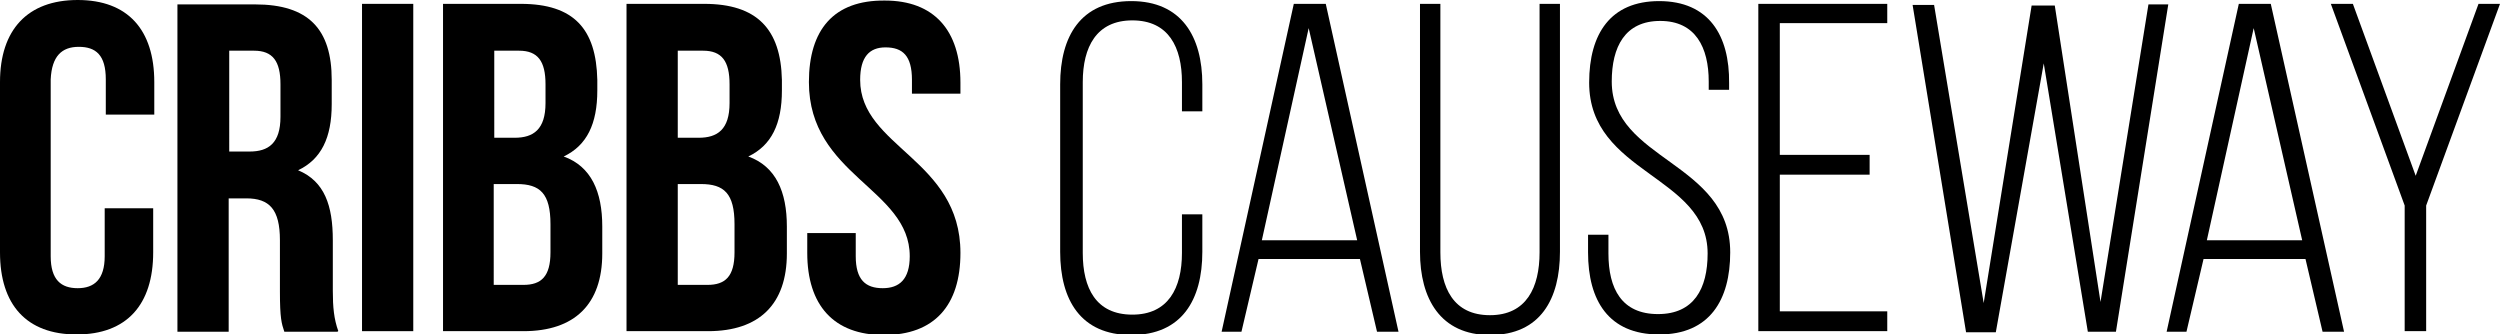
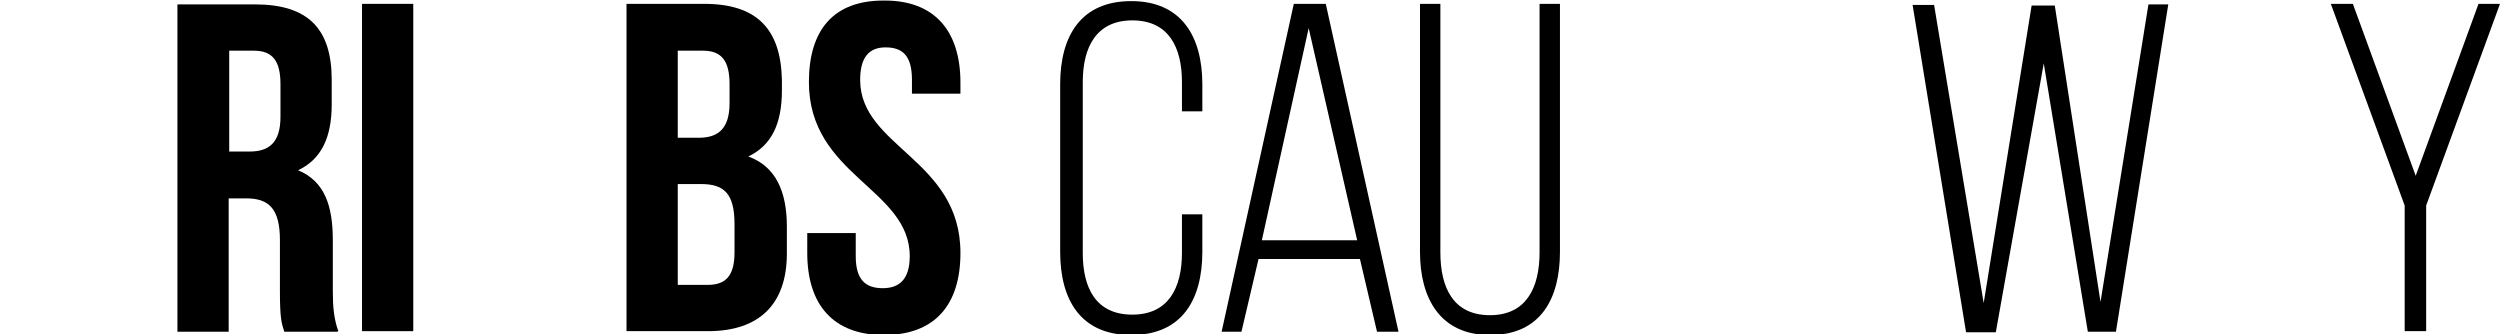
<svg xmlns="http://www.w3.org/2000/svg" version="1.1" id="Layer_1" x="0px" y="0px" viewBox="0 0 453.7 60.7" enable-background="new 0 0 453.7 60.7" xml:space="preserve">
-   <path d="M19,38v8.5c0,4.2-1.9,5.8-4.9,5.8s-4.9-1.5-4.9-5.8V14.4c0.2-4.2,2-5.9,5.1-5.9s4.9,1.5,4.9,5.9v6.4H28v-5.9  C28,5.4,23.2,0,14.1,0S0,5.4,0,14.9v30.9c0,9.5,4.8,14.9,13.9,14.9s13.9-5.4,13.9-14.9v-8H19V38z" />
  <path d="M61.4,60.1c-0.8-2.2-1-4.4-1-7.3v-9.2c0-6.3-1.5-10.7-6.3-12.7c4.2-2,6.1-5.9,6.1-12v-4.4c0-9.2-4.2-13.7-13.9-13.7H32.2  v59.4h9.3V36h3.2c4.2,0,6.1,2,6.1,7.6v9.3c0,4.9,0.3,5.8,0.8,7.3h9.7V60.1z M46.1,9.2c3.4,0,4.8,1.9,4.8,6.1v5.9  c0,4.8-2.2,6.3-5.6,6.3h-3.7V9.2H46.1z" />
  <path d="M65.7,60.1H75V0.7h-9.3V60.1z" />
-   <path d="M94.5,0.7H80.4v59.4H95c9.3,0,14.3-4.9,14.3-14.1v-4.9c0-6.3-2-10.9-7-12.7c4.2-2,6.1-5.9,6.1-12v-1.9  C108.2,5.3,104.2,0.7,94.5,0.7z M93.8,33.4c4.2,0,6.1,1.7,6.1,7.3v5.1c0,4.4-1.7,5.9-4.9,5.9h-5.4V33.4H93.8z M94.2,9.2  c3.4,0,4.8,1.9,4.8,6.1v3.4c0,4.8-2.2,6.3-5.6,6.3h-3.7V9.2H94.2z" />
  <path d="M127.8,0.7h-14.1v59.4h14.8c9.3,0,14.3-4.9,14.3-14.1v-4.9c0-6.3-2-10.9-7-12.7c4.2-2,6.1-5.9,6.1-12v-1.9  C141.7,5.3,137.4,0.7,127.8,0.7z M127.2,33.4c4.2,0,6.1,1.7,6.1,7.3v5.1c0,4.4-1.7,5.9-4.9,5.9H123V33.4H127.2z M127.6,9.2  c3.4,0,4.8,1.9,4.8,6.1v3.4c0,4.8-2.2,6.3-5.6,6.3H123V9.2H127.6z" />
  <path d="M146.8,14.9c0,17,18.3,19.3,18.3,31.6c0,4.2-1.9,5.8-4.9,5.8c-3.1,0-4.9-1.5-4.9-5.8v-4.2h-8.8v3.6  c0,9.5,4.8,14.9,13.9,14.9c9.2,0,13.9-5.4,13.9-14.9c0-17-18.2-19.2-18.2-31.4c0-4.2,1.7-5.9,4.6-5.9c3.1,0,4.8,1.5,4.8,5.9V17h8.8  v-2c0-9.5-4.8-14.9-13.7-14.9C151.3,0,146.8,5.4,146.8,14.9z" />
  <path d="M205.3,0.2c-9.2,0-12.9,6.4-12.9,15.1v30.4c0,8.7,3.7,15.1,12.9,15.1c9.2,0,12.9-6.4,12.9-15.1v-6.8h-3.7v7  c0,6.4-2.5,11.2-9,11.2c-6.6,0-9-4.8-9-11.2V14.9c0-6.4,2.5-11.2,9-11.2c6.6,0,9,4.9,9,11.2v5.3h3.7v-4.9  C218.2,6.6,214.4,0.2,205.3,0.2z" />
  <path d="M246.8,47l3.1,13.2h3.9L240.6,0.7h-5.8l-13.1,59.5h3.6l3.1-13.2H246.8z M237.5,5.1l8.8,38.5H229L237.5,5.1z" />
  <path d="M261.6,0.7h-3.9v45c0,8.5,3.7,15.1,12.7,15.1c9.2,0,12.7-6.6,12.7-15.1v-45h-3.7v45.1c0,6.4-2.4,11.4-9,11.4s-9-4.9-9-11.4  V0.7H261.6z" />
-   <path d="M301.1,0.2c-8.8,0-12.7,5.9-12.7,14.8c0,16.6,21.5,16.8,21.5,31c0,6.4-2.5,11-9,11c-6.6,0-9-4.6-9-11v-3.4h-3.7v3.2  c0,8.7,3.7,14.9,12.9,14.9c9.2,0,12.9-6.3,12.9-14.9c0-16.5-21.5-16.6-21.5-31c0-6.3,2.4-11,8.8-11c6.4,0,8.8,4.8,8.8,11v1.5h3.7  v-1.2C313.9,6.4,310.1,0.2,301.1,0.2z" />
-   <path d="M323,28.2V4.2h19.5V0.7h-23.4v59.4h23.4v-3.6H323V31.7h16.3v-3.6H323z" />
  <path d="M370.9,11.5l8,48.7h5.1l9.5-59.4h-3.6l-8.7,54L372.9,1h-4.2L360,55l-9-54.1h-3.9l9.7,59.4h5.4L370.9,11.5z" />
-   <path d="M418.4,47l3.1,13.2h3.9L412.1,0.7h-5.8l-13.1,59.5h3.6l3.1-13.2H418.4z M409,5.1l8.8,38.5h-17.3L409,5.1z" />
  <path d="M436.4,60.1h3.9V37.3l13.4-36.6h-3.9l-11.4,31.2L427,0.7H423l13.4,36.6V60.1z" />
</svg>